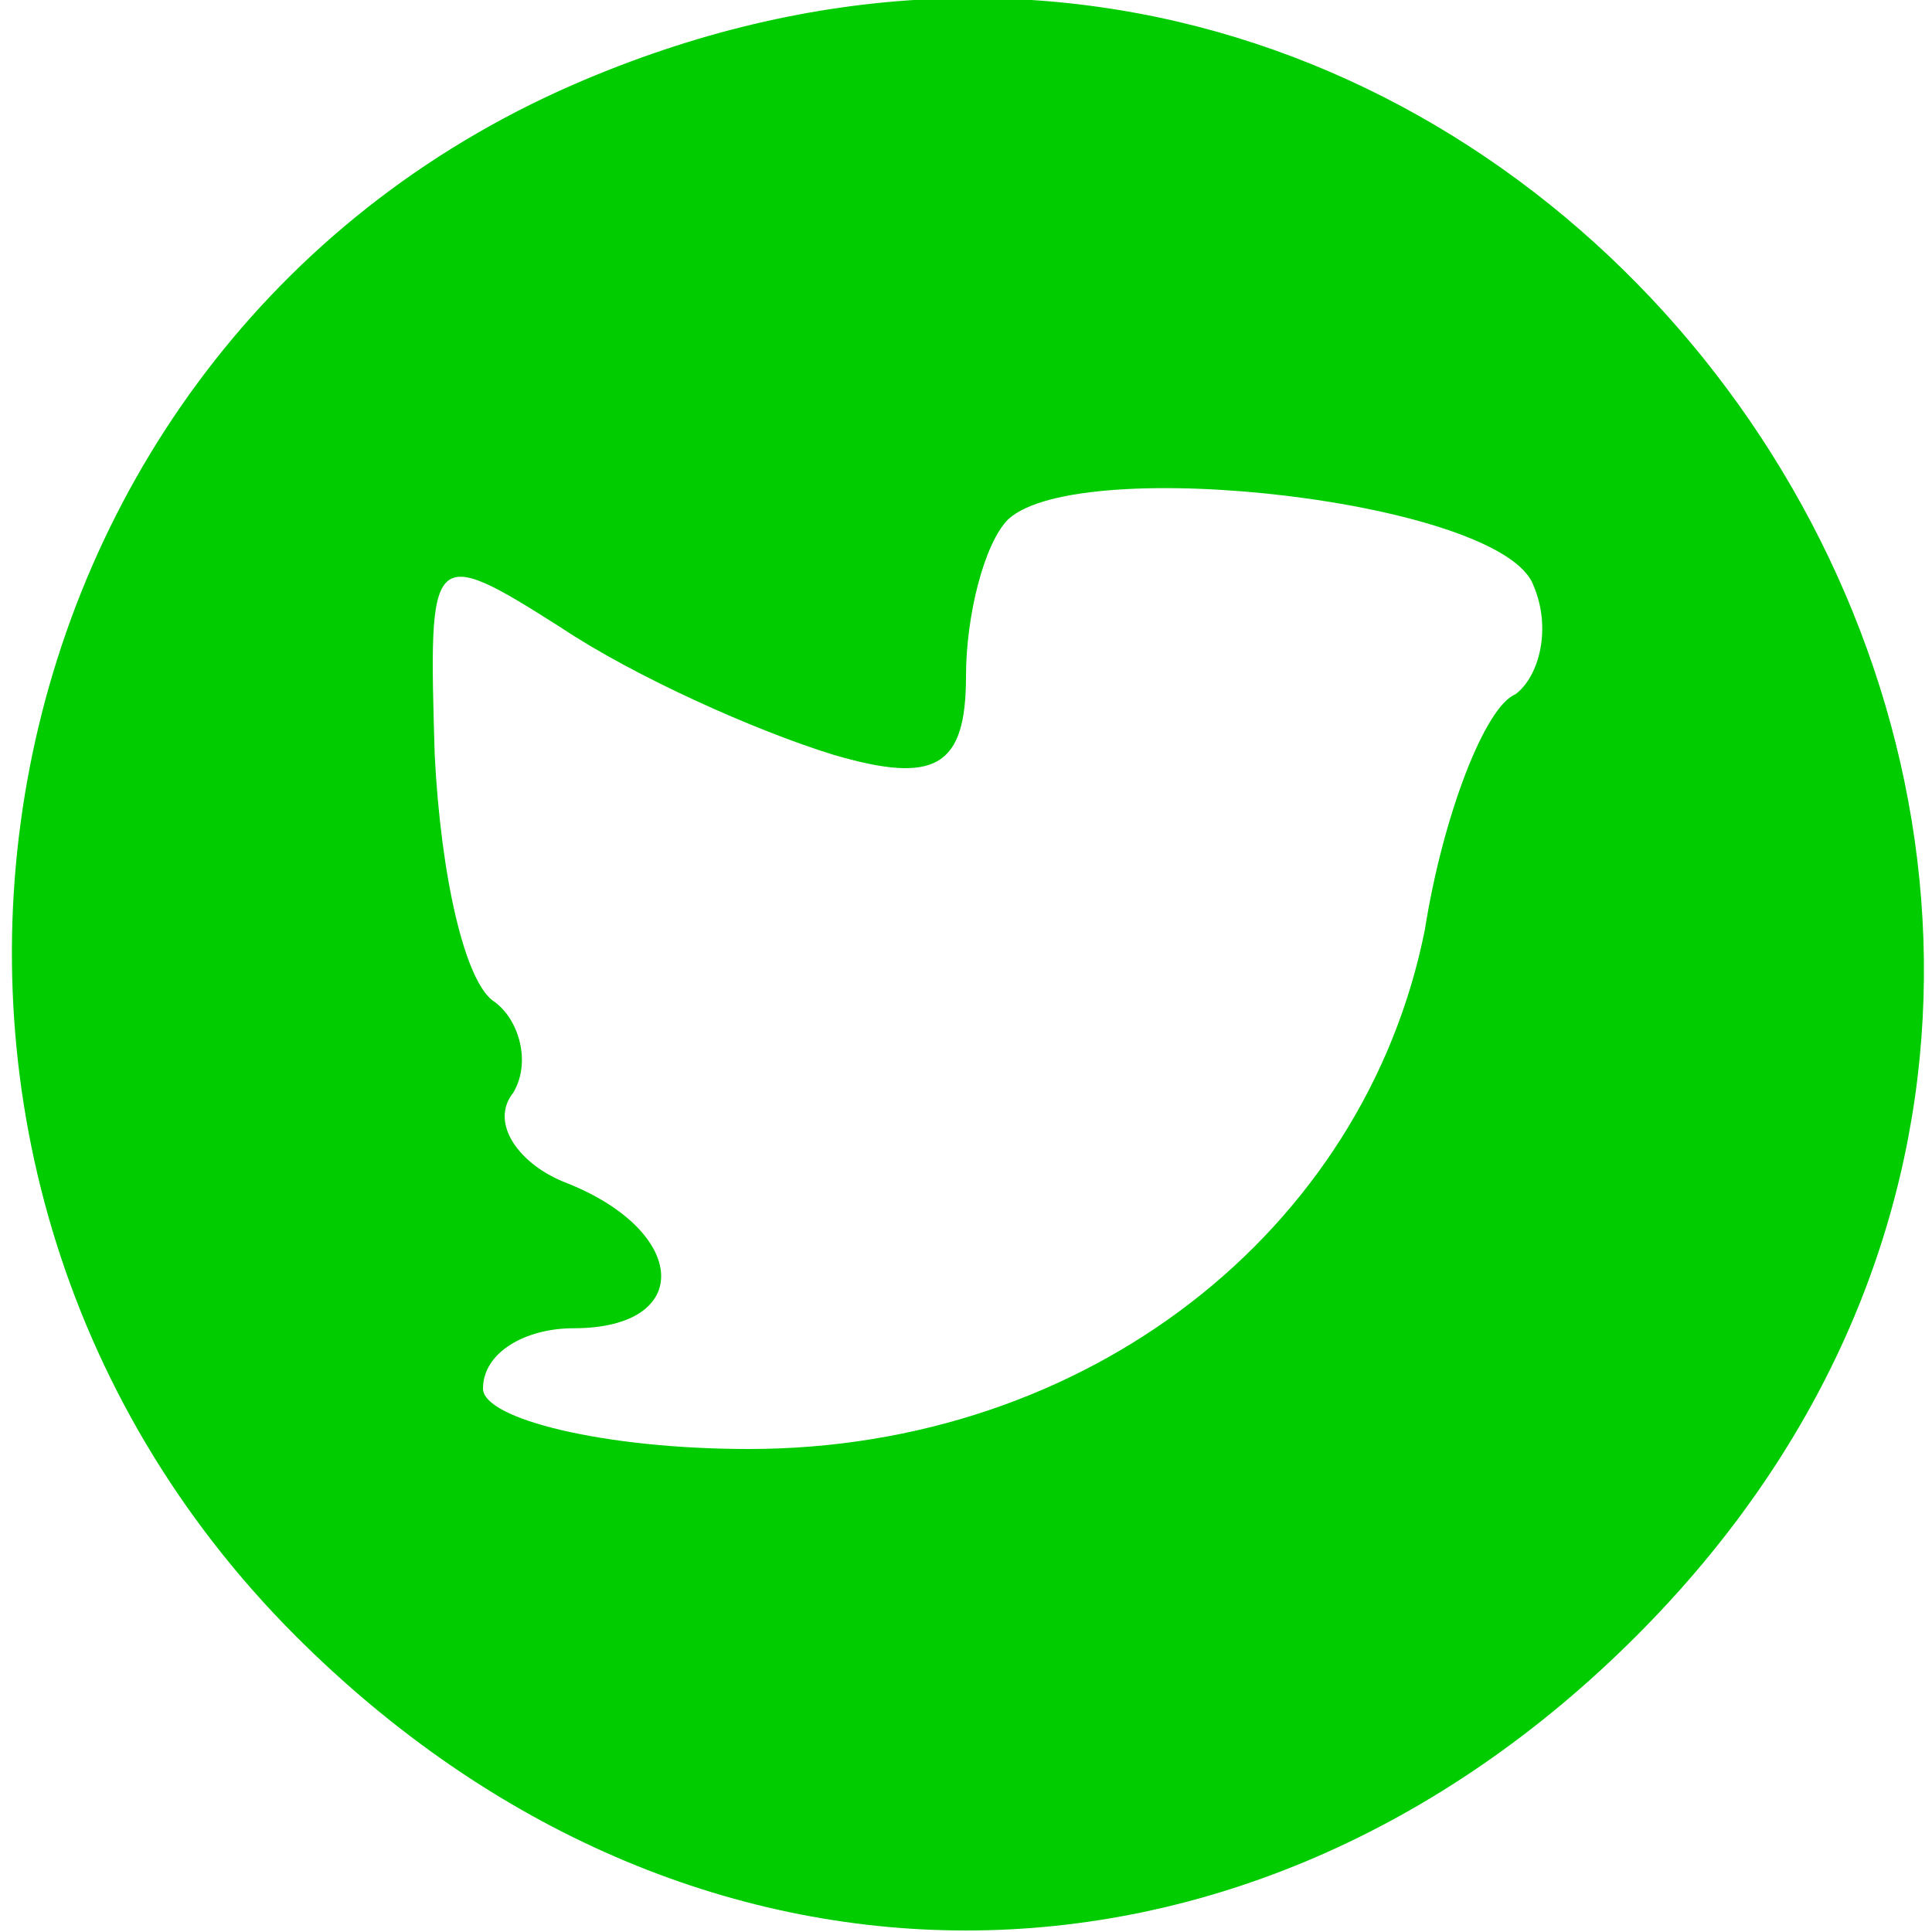
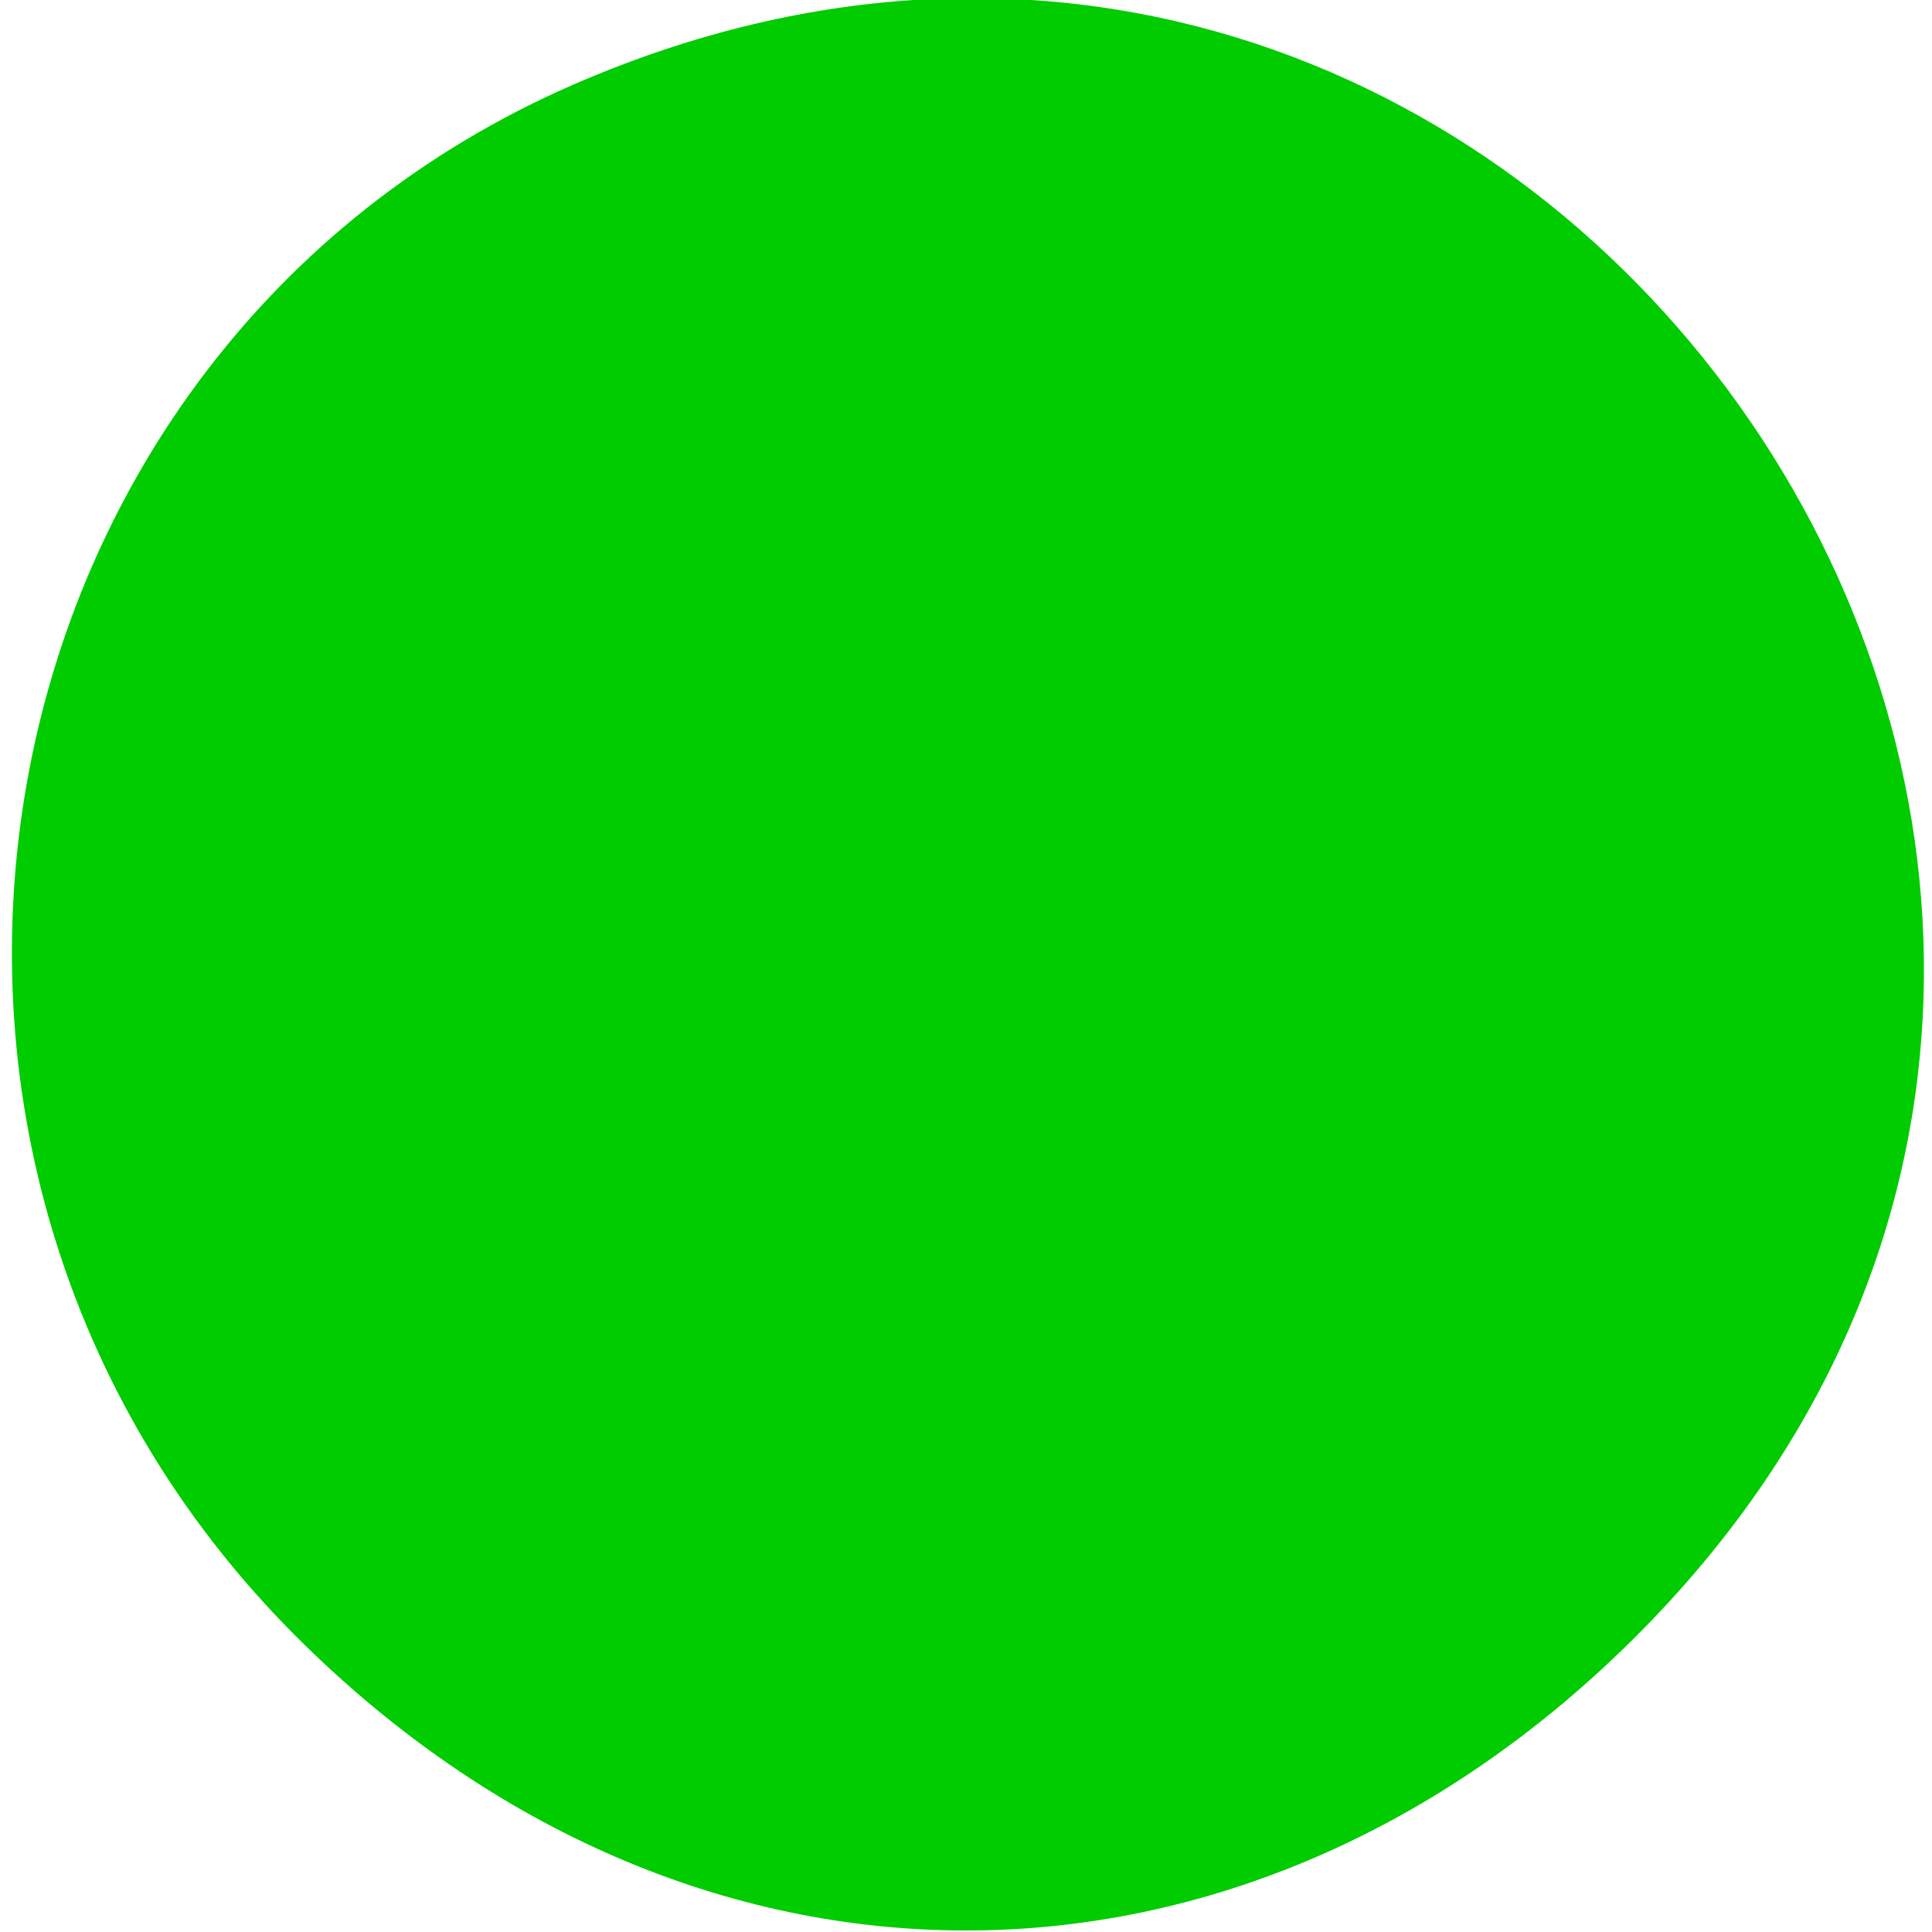
<svg xmlns="http://www.w3.org/2000/svg" version="1.0" width="32pt" height="32pt" viewBox="0 0 32 32" preserveAspectRatio="xMidYMid meet">
  <g transform="translate(0,32) scale(0.1,-0.1)" fill="#0c0" stroke="none">
-     <path d="M95 306 c-101 -44 -125 -178 -46 -257 65 -65 157 -65 222 0 124 124 -15 327 -176 257z m159 -83 c3 -7 1 -15 -3 -18 -5 -2 -12 -20 -15 -39 -10 -50 -56 -86 -112 -86 -24 0 -44 5 -44 10 0 6 7 10 15 10 20 0 19 16 -1 24 -8 3 -13 10 -9 15 3 5 1 12 -3 15 -5 3 -9 21 -10 41 -1 34 -1 35 21 21 12 -8 32 -17 45 -21 17 -5 22 -2 22 13 0 10 3 22 7 26 12 11 82 3 87 -11z" />
+     <path d="M95 306 c-101 -44 -125 -178 -46 -257 65 -65 157 -65 222 0 124 124 -15 327 -176 257z m159 -83 z" />
  </g>
</svg>